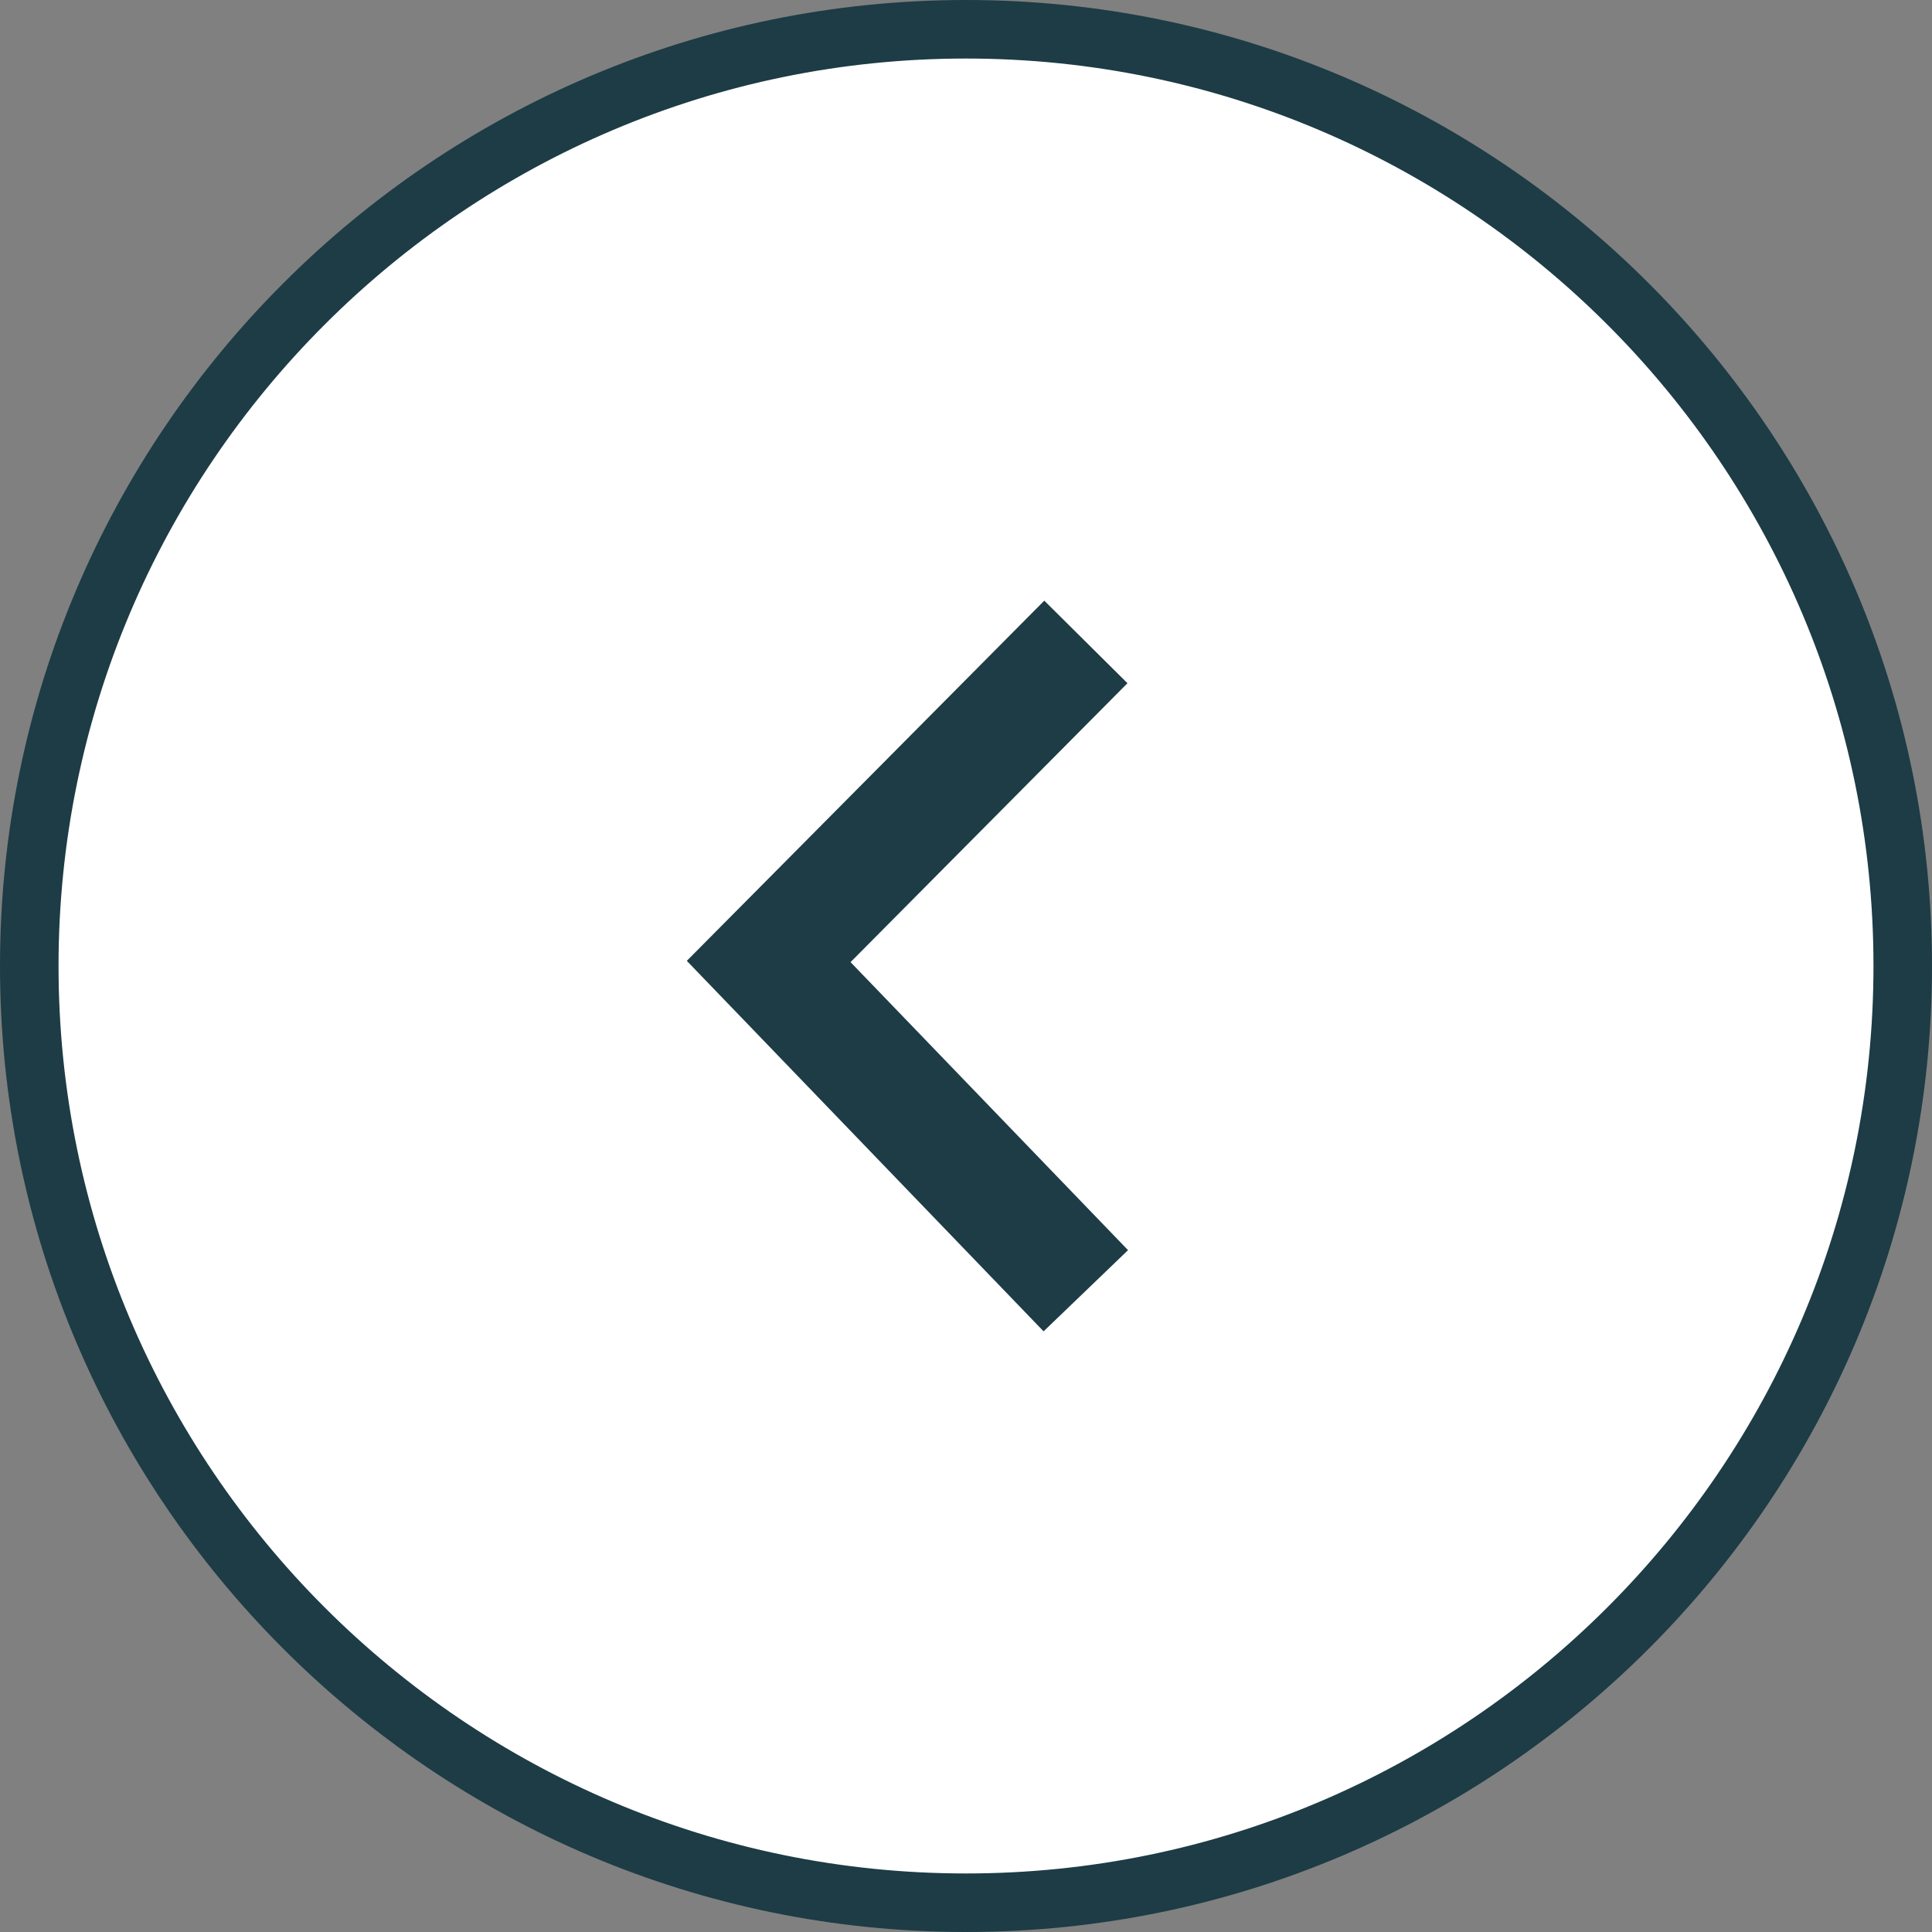
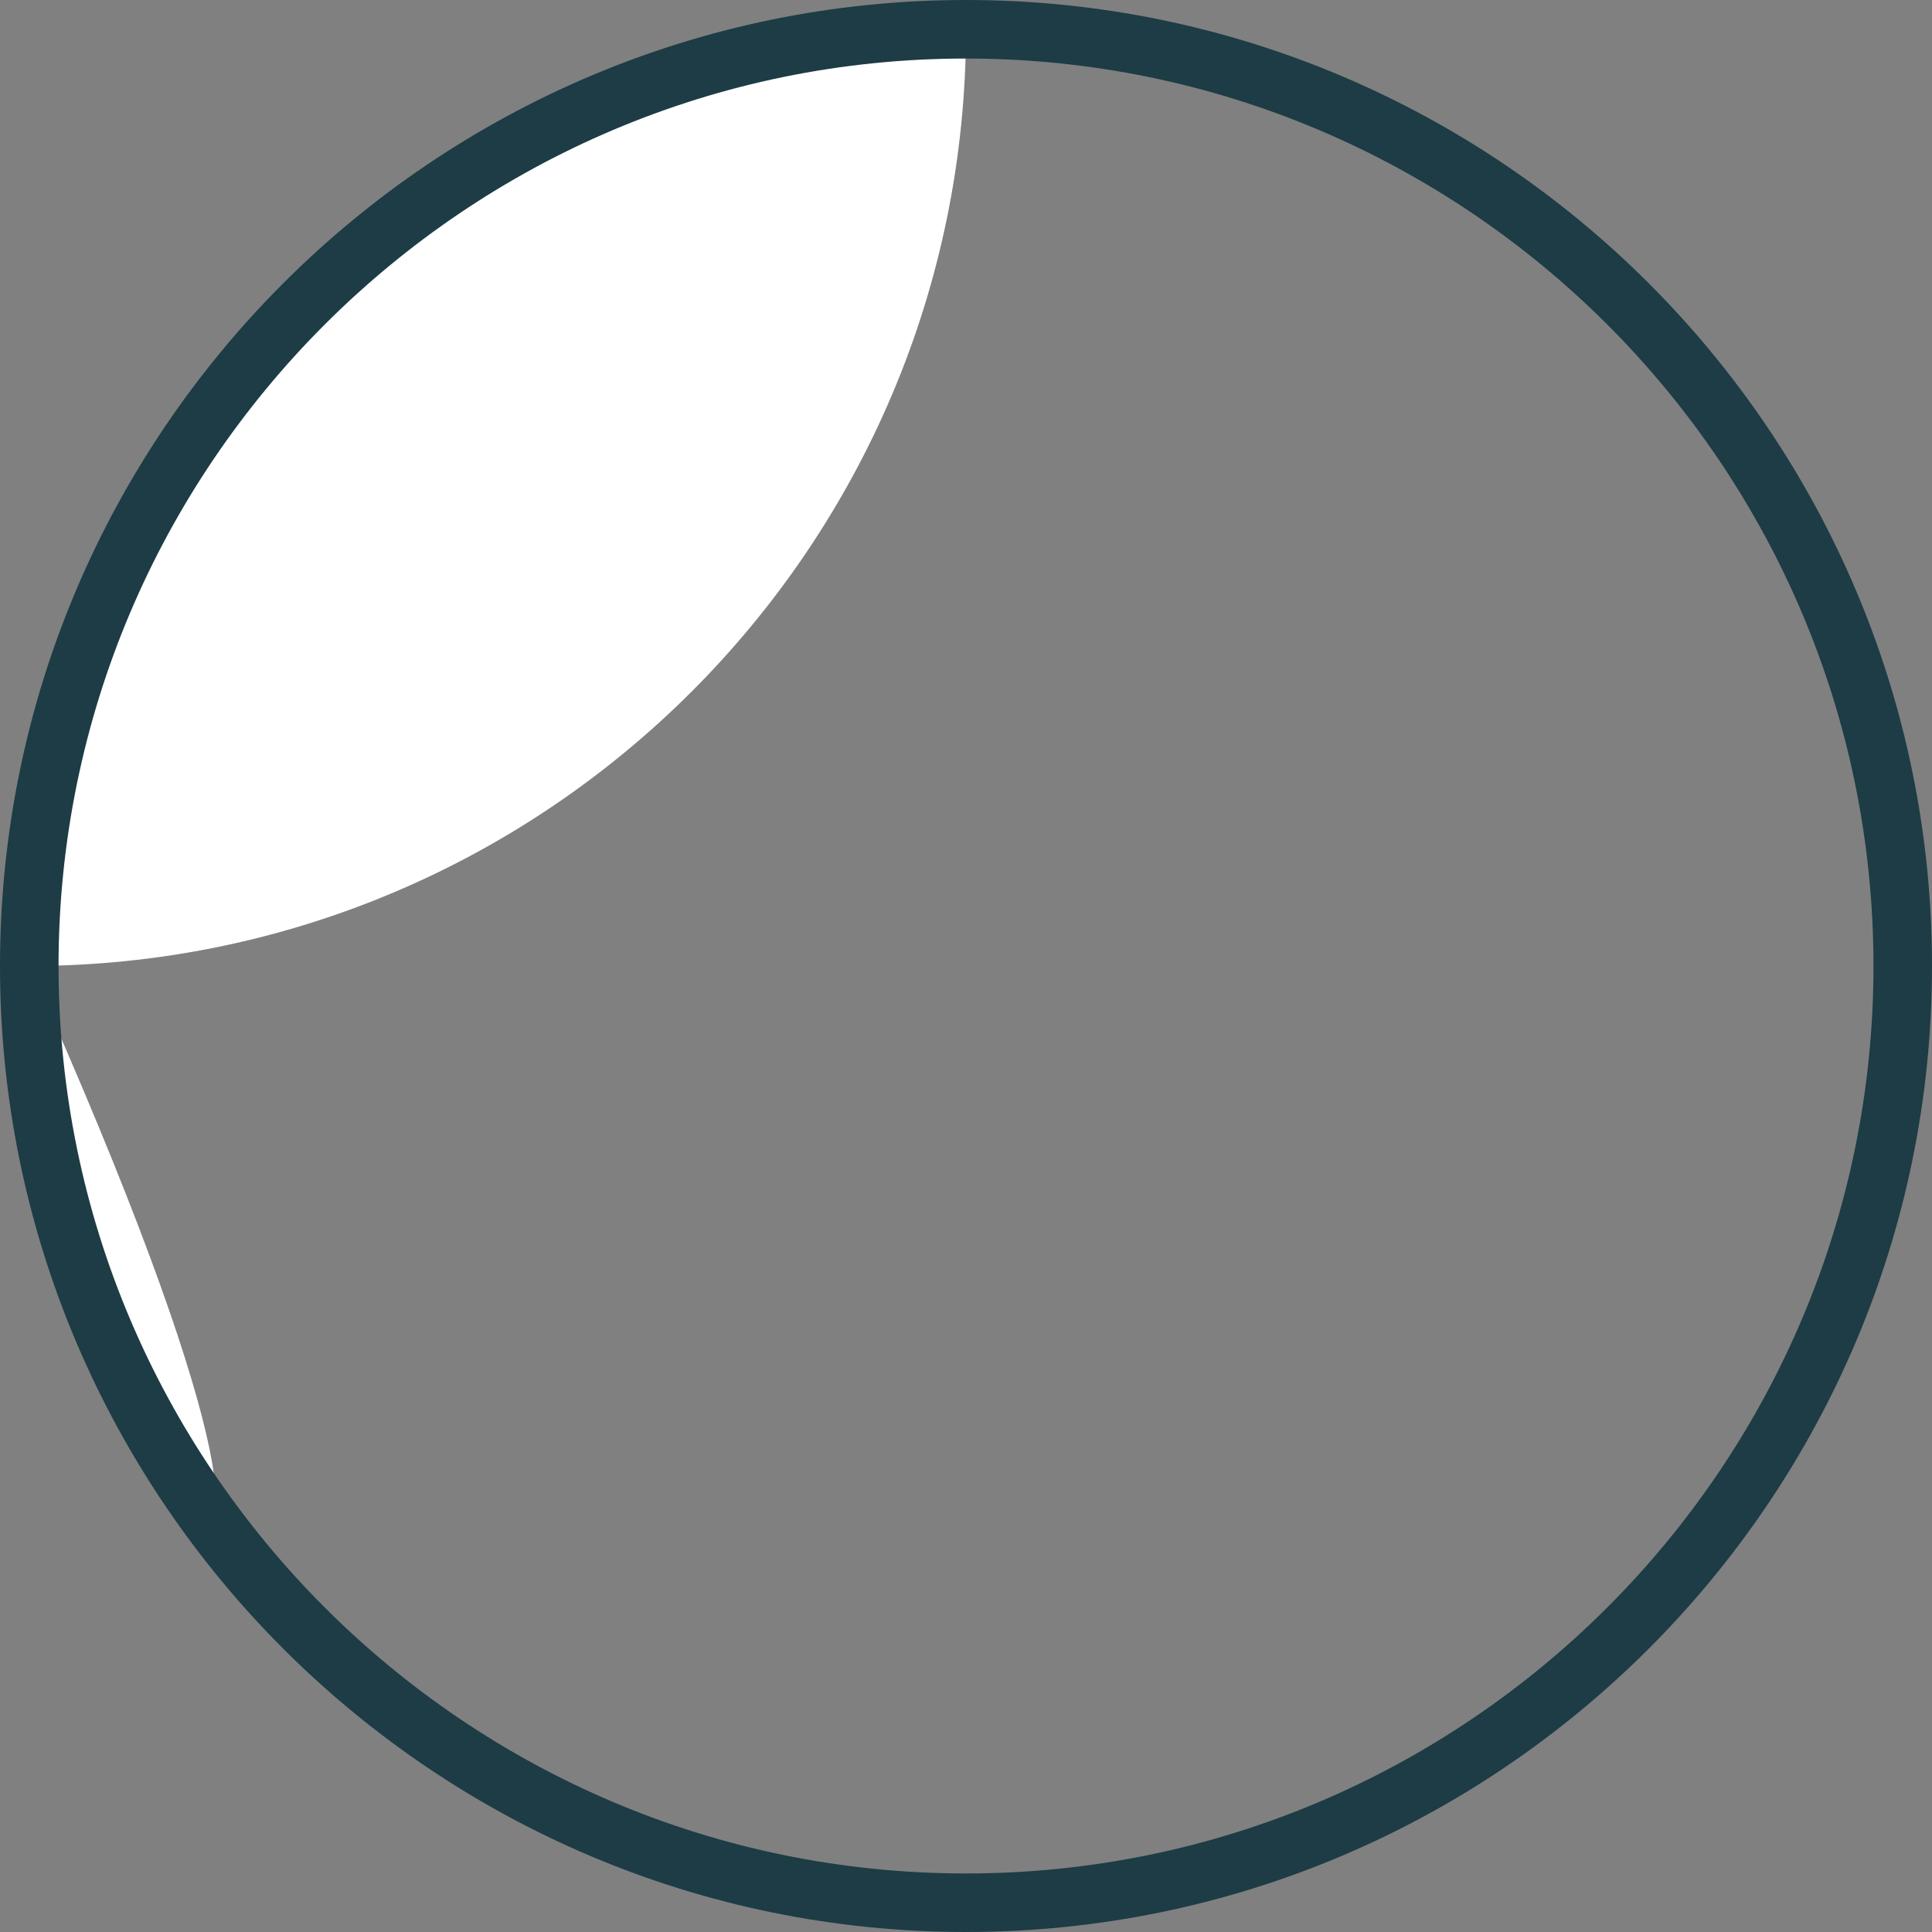
<svg xmlns="http://www.w3.org/2000/svg" version="1.1" x="0px" y="0px" viewBox="0 0 100 100" style="fill: rgb(0, 0, 0);" xml:space="preserve" original_string_length="1180">
  <rect x="0" y="0" width="100" height="100" fill="#808080" stroke="none" />
  <g id="__id326_s04wy72nd59">
-     <path style="fill: rgb(255, 255, 255);" d="M50,1.515c26.775,0,48.484,21.708,48.484,48.485c0,26.775-21.709,48.484-48.484,48.484   C23.223,98.484,1.515,76.775,1.515,50C1.515,23.223,23.223,1.515,50,1.515z" />
+     <path style="fill: rgb(255, 255, 255);" d="M50,1.515c0,26.775-21.709,48.484-48.484,48.484   C23.223,98.484,1.515,76.775,1.515,50C1.515,23.223,23.223,1.515,50,1.515z" />
  </g>
  <g id="__id327_s04wy72nd59">
    <path style="fill: rgb(29, 60, 69);" d="M50,100C22.43,100,0,77.568,0,50C0,22.43,22.43,0,50,0c27.568,0,50,22.43,50,50   C100,77.568,77.568,100,50,100z M50,3.03C24.101,3.03,3.03,24.1,3.03,50c0,25.9,21.071,46.97,46.97,46.97   c25.898,0,46.971-21.071,46.971-46.97C96.971,24.101,75.9,3.03,50,3.03z" />
  </g>
  <g id="__id328_s04wy72nd59">
-     <polygon style="fill: rgb(29, 60, 69);" points="54.016,68.91 35.549,49.733 54.052,31.09 58.357,35.363 44.024,49.8 58.387,64.708  " />
-   </g>
+     </g>
</svg>